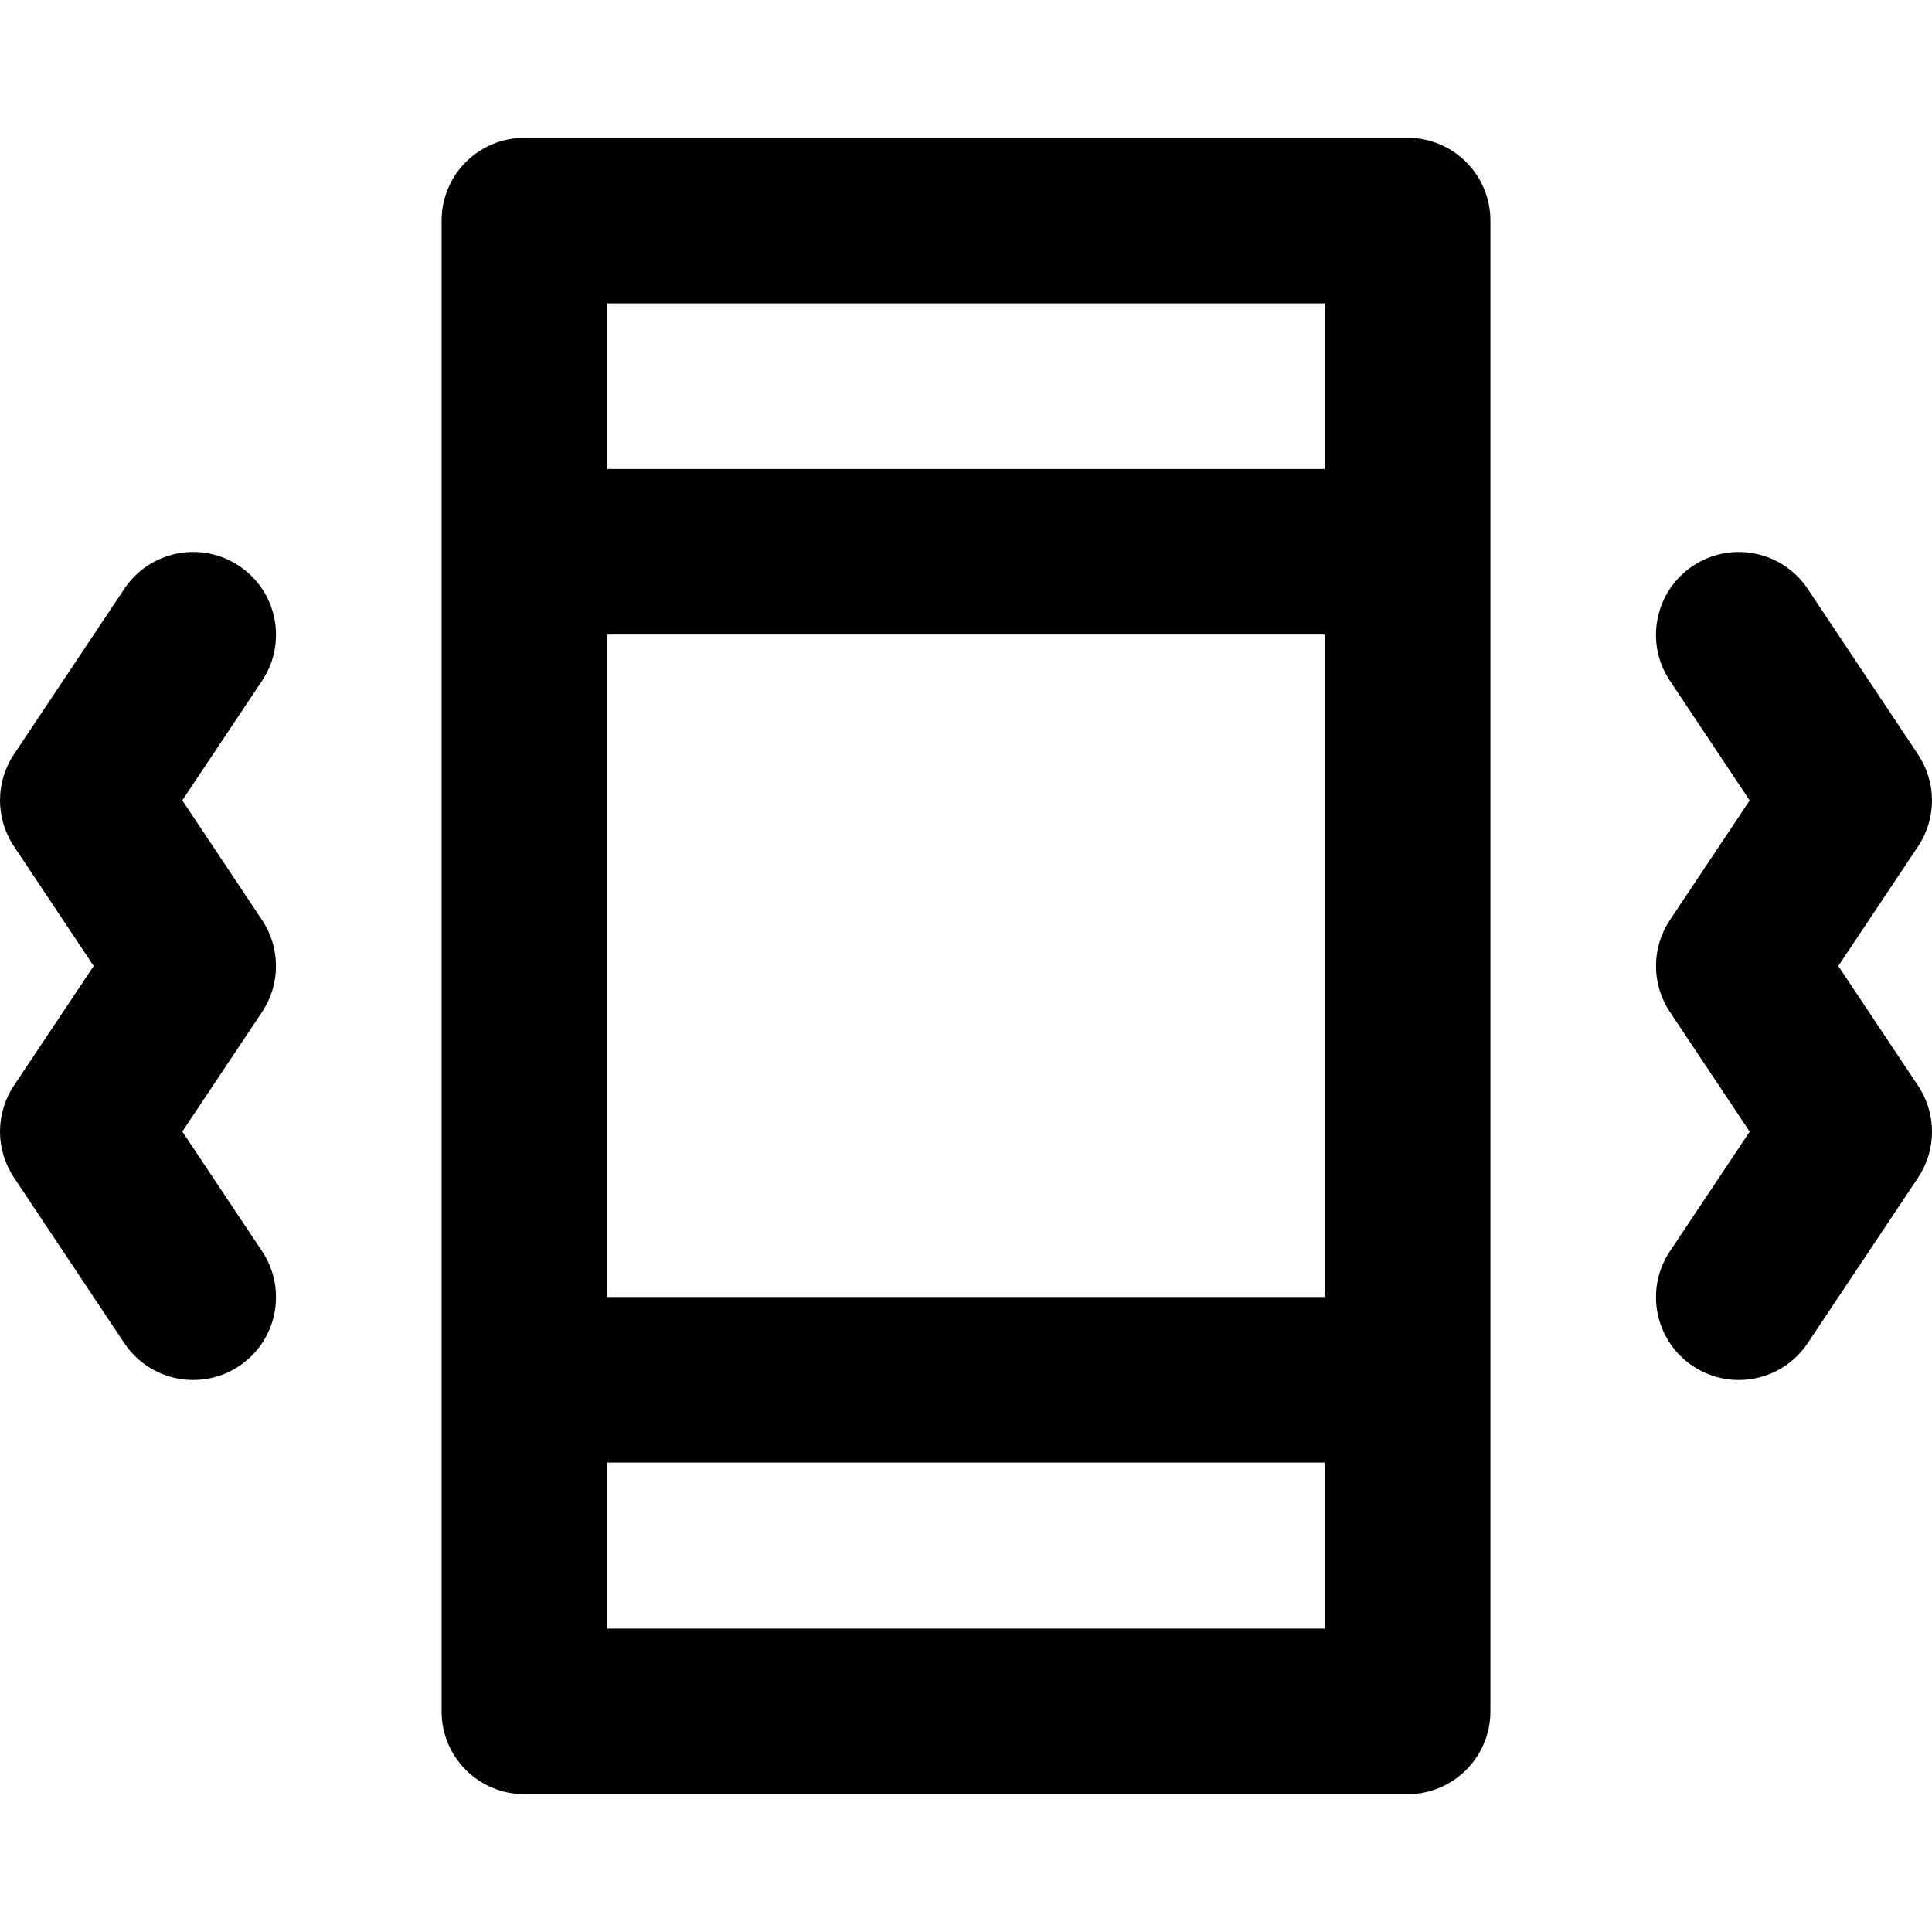
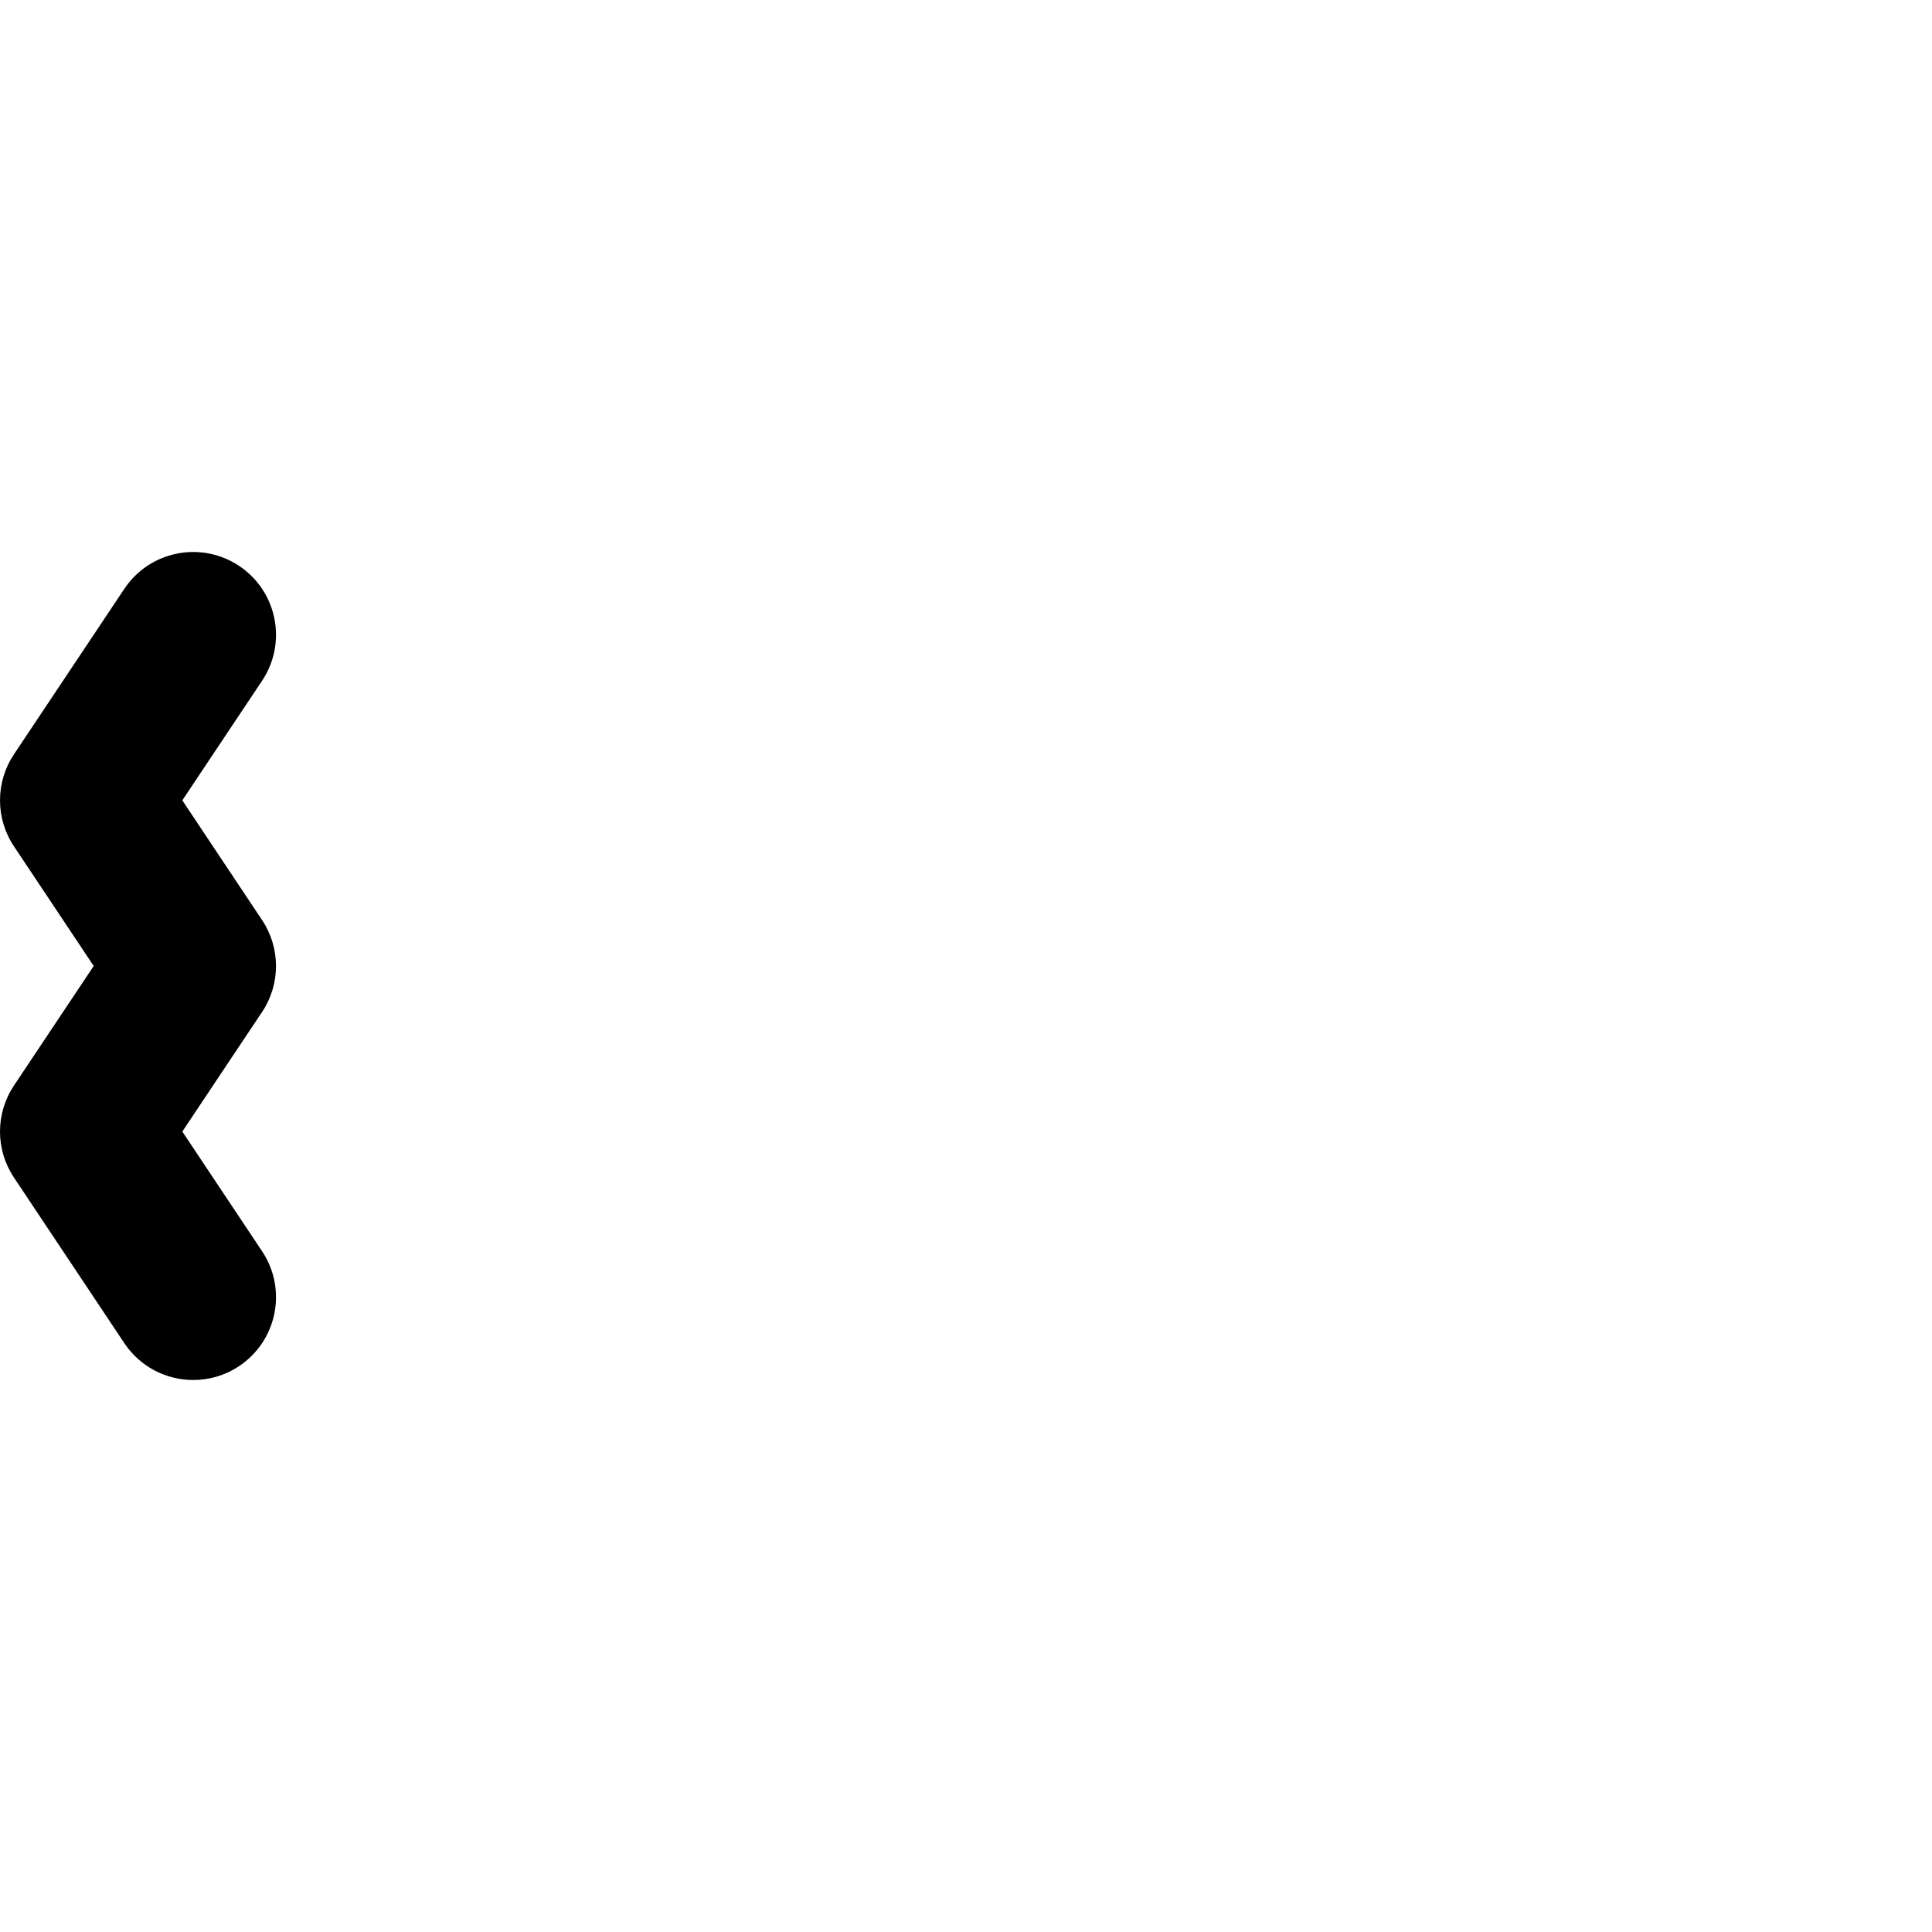
<svg xmlns="http://www.w3.org/2000/svg" fill="#000000" height="800px" width="800px" version="1.1" id="Layer_1" viewBox="0 0 350 350" xml:space="preserve">
  <g id="XMLID_23_">
    <path id="XMLID_24_" d="M43.323,102.521c-6.892-4.596-16.206-2.737-20.802,4.156l-20,29.986c-3.36,5.038-3.361,11.601-0.004,16.64   l14.456,21.697L2.521,196.667c-3.36,5.038-3.361,11.602-0.003,16.642l20,30.01c2.891,4.337,7.647,6.683,12.496,6.683   c2.858,0,5.749-0.816,8.305-2.52c6.894-4.594,8.757-13.907,4.163-20.801l-14.454-21.688l14.451-21.666   c3.36-5.038,3.361-11.601,0.004-16.64l-14.456-21.697l14.452-21.668C52.076,116.431,50.215,107.118,43.323,102.521z" />
-     <path id="XMLID_25_" d="M347.483,196.697L333.027,175l14.451-21.666c3.36-5.038,3.362-11.603,0.004-16.642l-20-30.01   c-4.595-6.894-13.908-8.756-20.801-4.163c-6.894,4.594-8.758,13.907-4.164,20.801l14.454,21.688l-14.45,21.666   c-3.36,5.038-3.362,11.601-0.005,16.64l14.456,21.697l-14.451,21.667c-4.598,6.892-2.736,16.206,4.155,20.802   c2.559,1.706,5.449,2.522,8.31,2.522c4.846,0,9.602-2.344,12.492-6.678l20-29.986C350.839,208.299,350.841,201.736,347.483,196.697   z" />
-     <path id="XMLID_26_" d="M255,24.963H95c-8.284,0-15,6.716-15,15v270.074c0,8.284,6.716,15,15,15h160c8.284,0,15-6.716,15-15V39.963   C270,31.679,263.284,24.963,255,24.963z M110,114.963h130v120H110V114.963z M240,54.963v30H110v-30H240z M110,295.037v-30.074h130   v30.074H110z" />
  </g>
</svg>